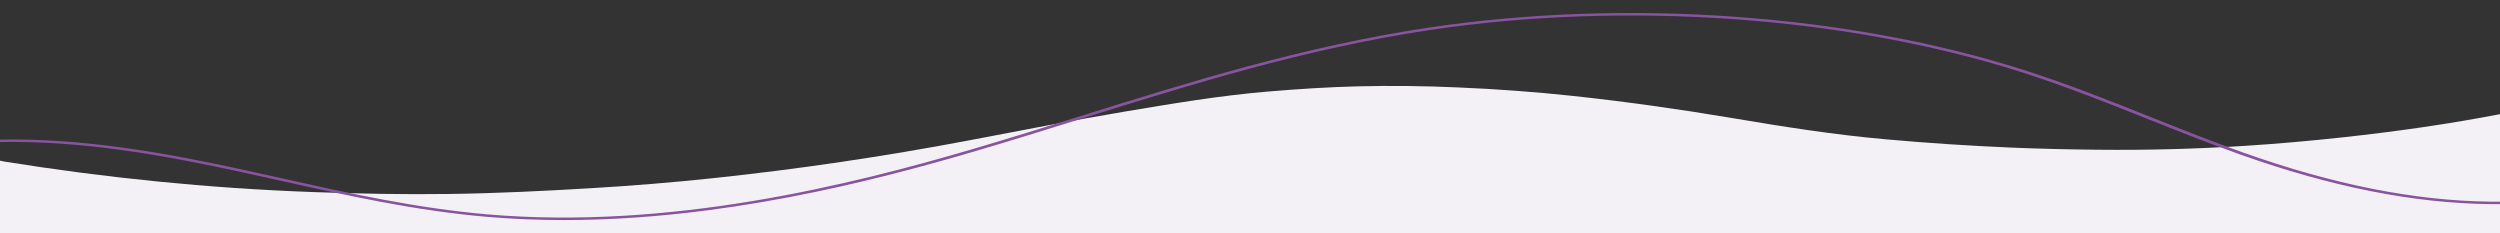
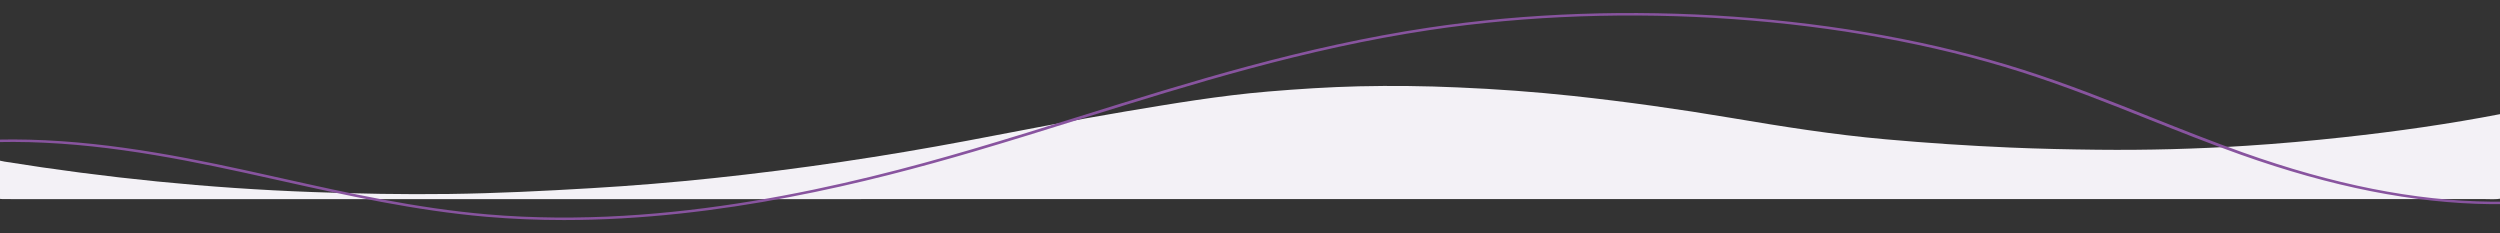
<svg xmlns="http://www.w3.org/2000/svg" width="1920" height="179" viewBox="0 0 1920 179" fill="none">
  <rect x="0" y="0" width="1920" height="179" fill="#333333" stroke="none" />
  <g clip-path="url(#clip0_260_1905)">
-     <rect y="152" width="1920" height="27" fill="#F3F1F6" />
    <path d="M-1.985 152.469C-0.693 152.617 0.594 152.862 1.896 152.892C4.901 152.954 7.905 152.915 10.91 152.915C643.31 152.915 1275.71 152.909 1908.11 152.895C1912.41 152.895 1916.77 153.317 1921 152.469V87.481C1881.36 95.162 1840.93 100.928 1799.92 105.4C1774.97 108.121 1749.91 110.369 1724.72 111.982C1686.88 114.406 1648.82 115.413 1610.76 114.998C1588.39 114.753 1566.05 114.277 1543.75 113.317C1511.8 111.939 1479.98 109.832 1448.29 106.998C1407.95 103.424 1368.74 97.165 1329.61 90.562C1289.55 83.798 1248.98 78.105 1207.98 73.671C1178.75 70.554 1149.27 68.373 1119.64 67.137C1094.35 65.997 1068.96 65.714 1043.61 66.289C1020.26 66.857 997.038 68.357 973.907 70.298C936.494 73.45 900.293 79.6 864.047 85.659C823.314 92.471 783.207 100.461 742.889 108.065C678.995 120.12 614.065 129.809 548.032 136.798C516.844 140.101 485.462 142.681 453.886 144.538C417.685 146.694 381.449 148.49 345.063 148.969C310.008 149.442 274.984 148.768 239.985 147.492C159.796 144.582 81.074 136.538 3.584 124.132C1.676 123.836 -0.142 123.319 -2 122.909L-1.985 152.469Z" fill="#F3F1F6" />
    <path d="M433.056 169C413.385 169 393.581 168.221 373.745 166.511C318.585 161.754 266.016 150.043 215.178 138.718C205.966 136.666 196.757 134.615 187.545 132.605C127.681 119.551 63.308 107.67 -1.928 109.129C-73.774 110.74 -136.503 130.329 -161.742 159.038L-165 158.228C-139.2 128.882 -75.249 108.859 -2.082 107.22C63.807 105.746 128.663 117.698 188.907 130.837C198.134 132.848 207.345 134.901 216.565 136.956C267.214 148.237 319.583 159.903 374.322 164.624C514.381 176.704 653.893 141.868 746.639 114.614C774.423 106.451 802.382 97.722 829.425 89.281C913.984 62.885 1001.42 35.59 1097.02 21.244C1248.24 -1.448 1418.97 10.641 1553.73 53.581C1588.08 64.529 1620.65 77.51 1652.14 90.065C1674.96 99.161 1698.56 108.567 1722.64 117.12C1792.27 141.85 1854.51 154.2 1912.91 154.876C1986.74 155.742 2055.66 134.884 2080.7 104.185L2084 104.944C2058.39 136.339 1987.93 157.614 1912.83 156.787C1853.72 156.102 1790.86 143.647 1720.64 118.708C1696.48 110.127 1672.84 100.706 1649.99 91.593C1618.56 79.069 1586.07 66.117 1551.88 55.22C1417.95 12.547 1248.28 0.531 1098 23.082C1002.84 37.363 915.609 64.594 831.243 90.929C804.183 99.376 776.202 108.111 748.38 116.287C668.262 139.83 553.385 168.998 433.056 169Z" fill="#88549F" />
  </g>
  <defs>
    <clipPath id="clip0_260_1905">
      <rect width="1920" height="179" fill="white" transform="matrix(-1 0 0 1 1920 0)" />
    </clipPath>
  </defs>
</svg>